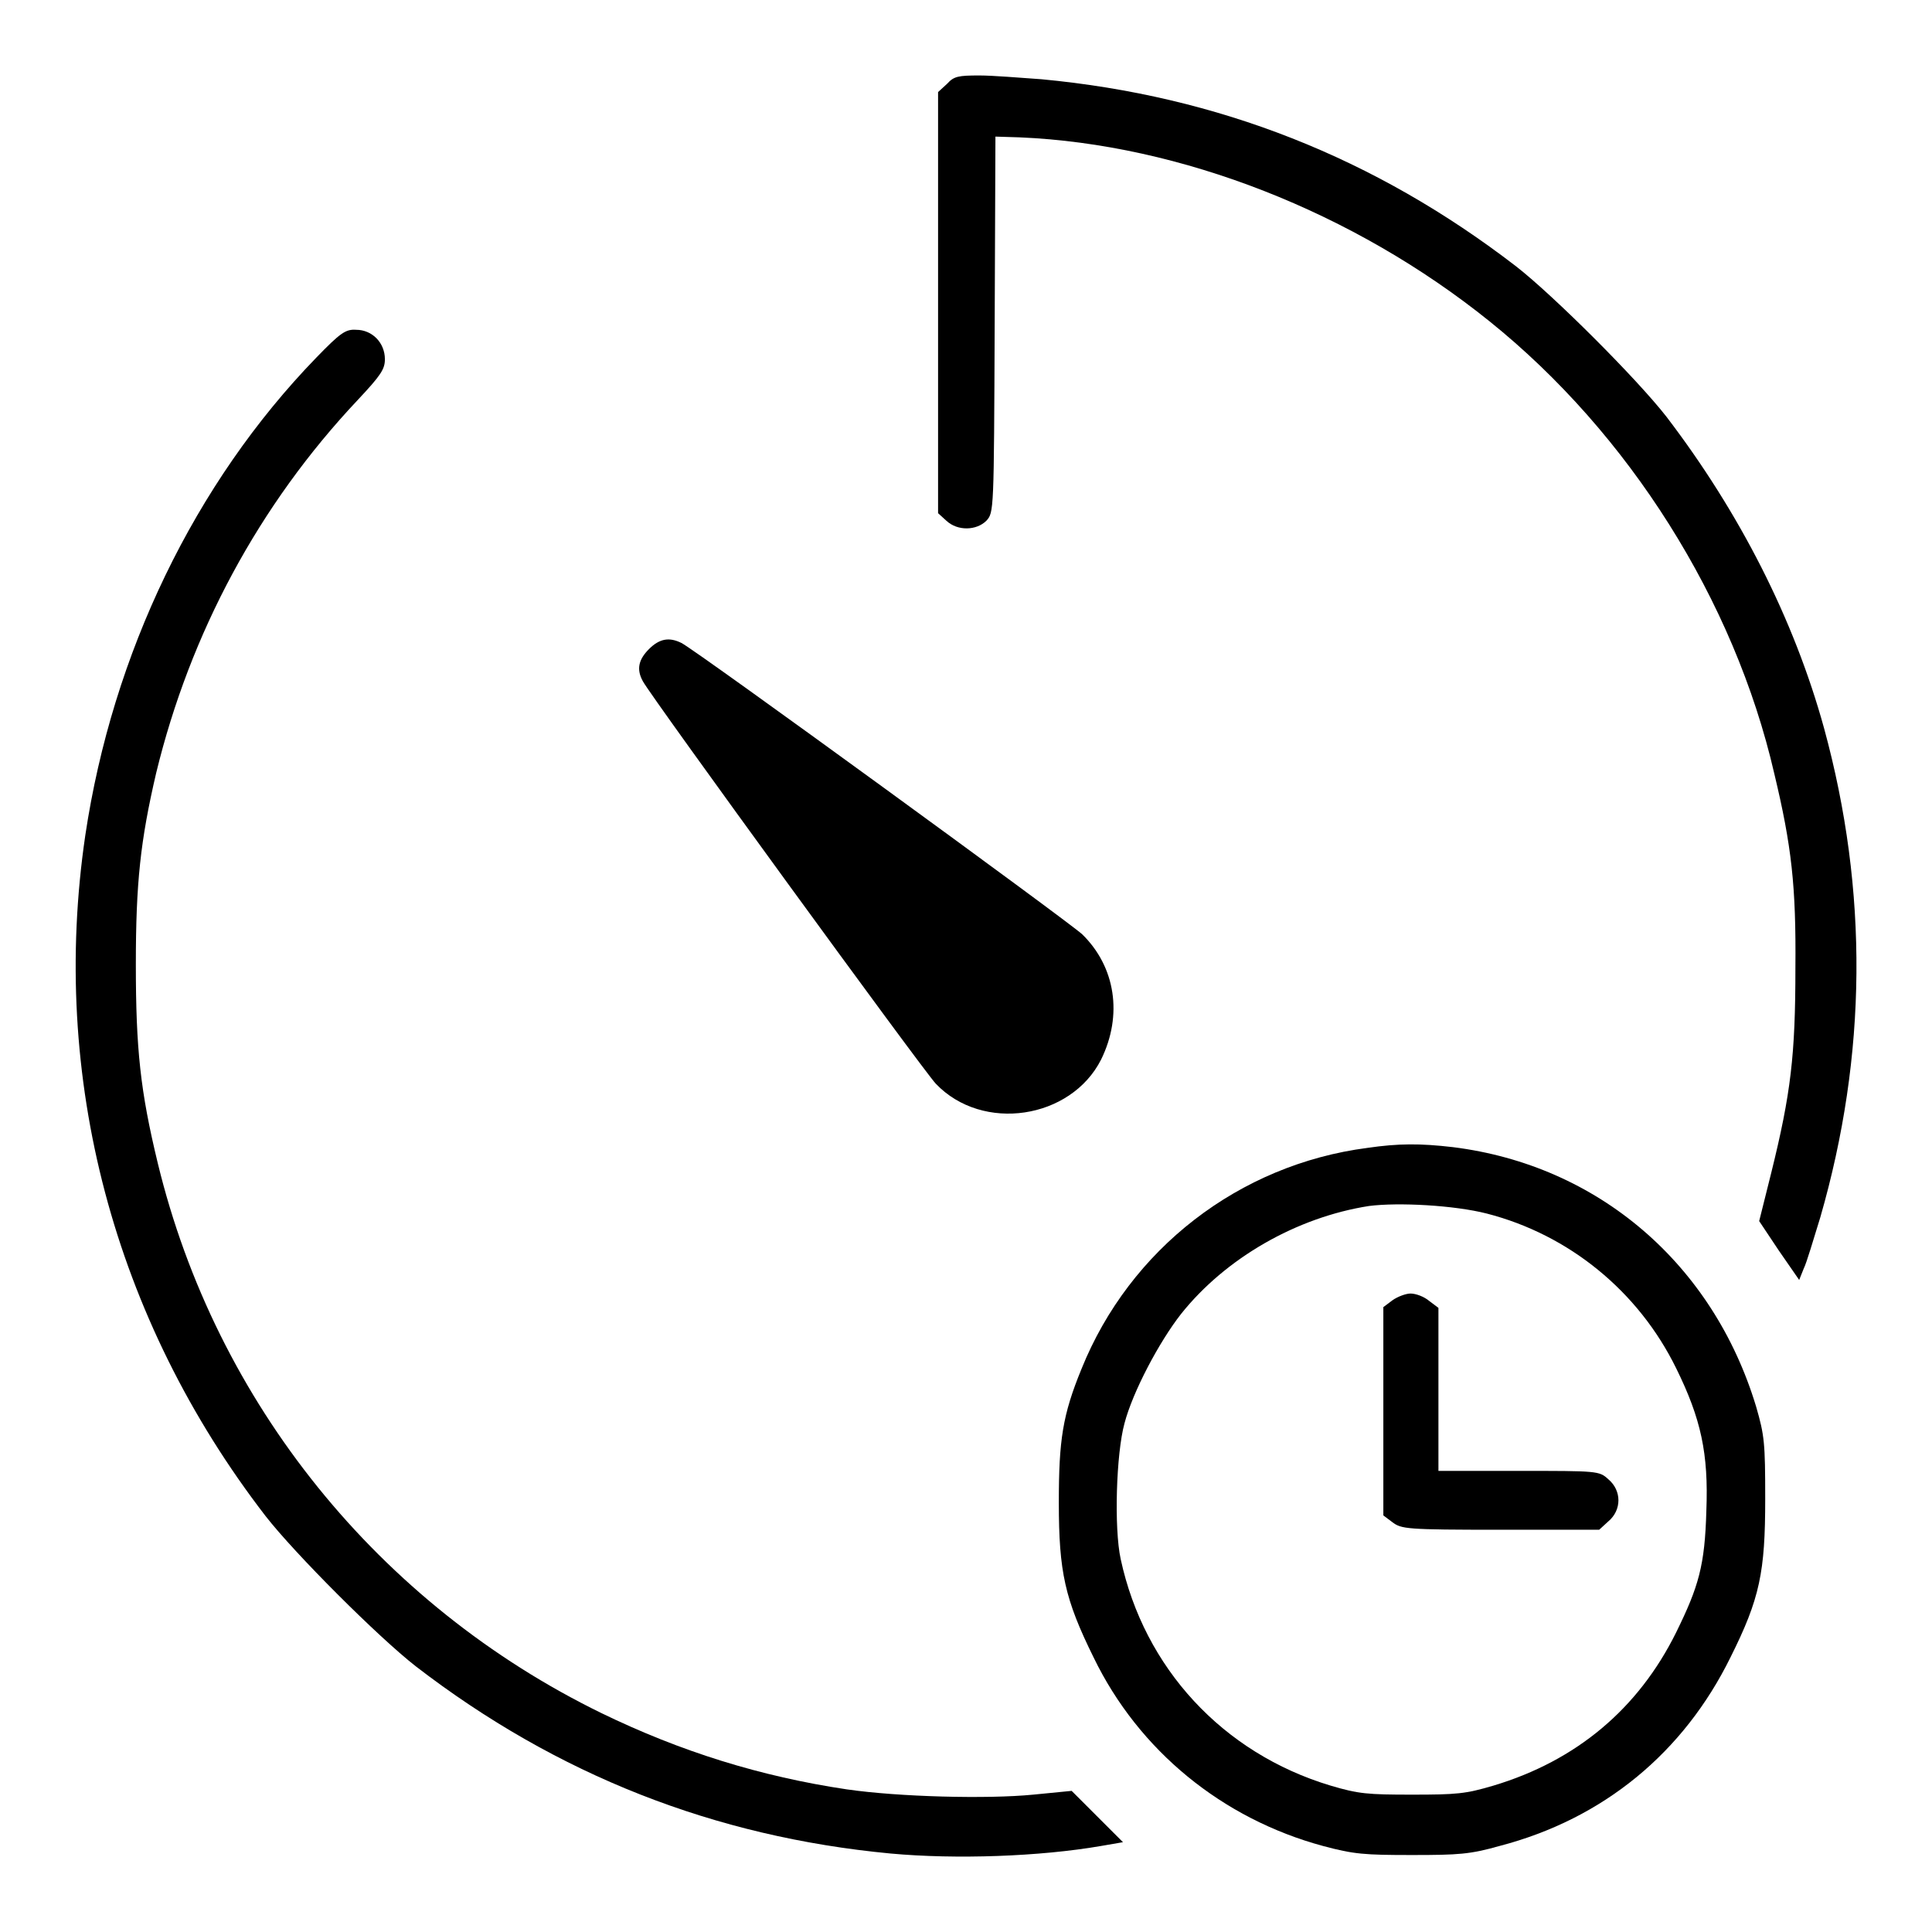
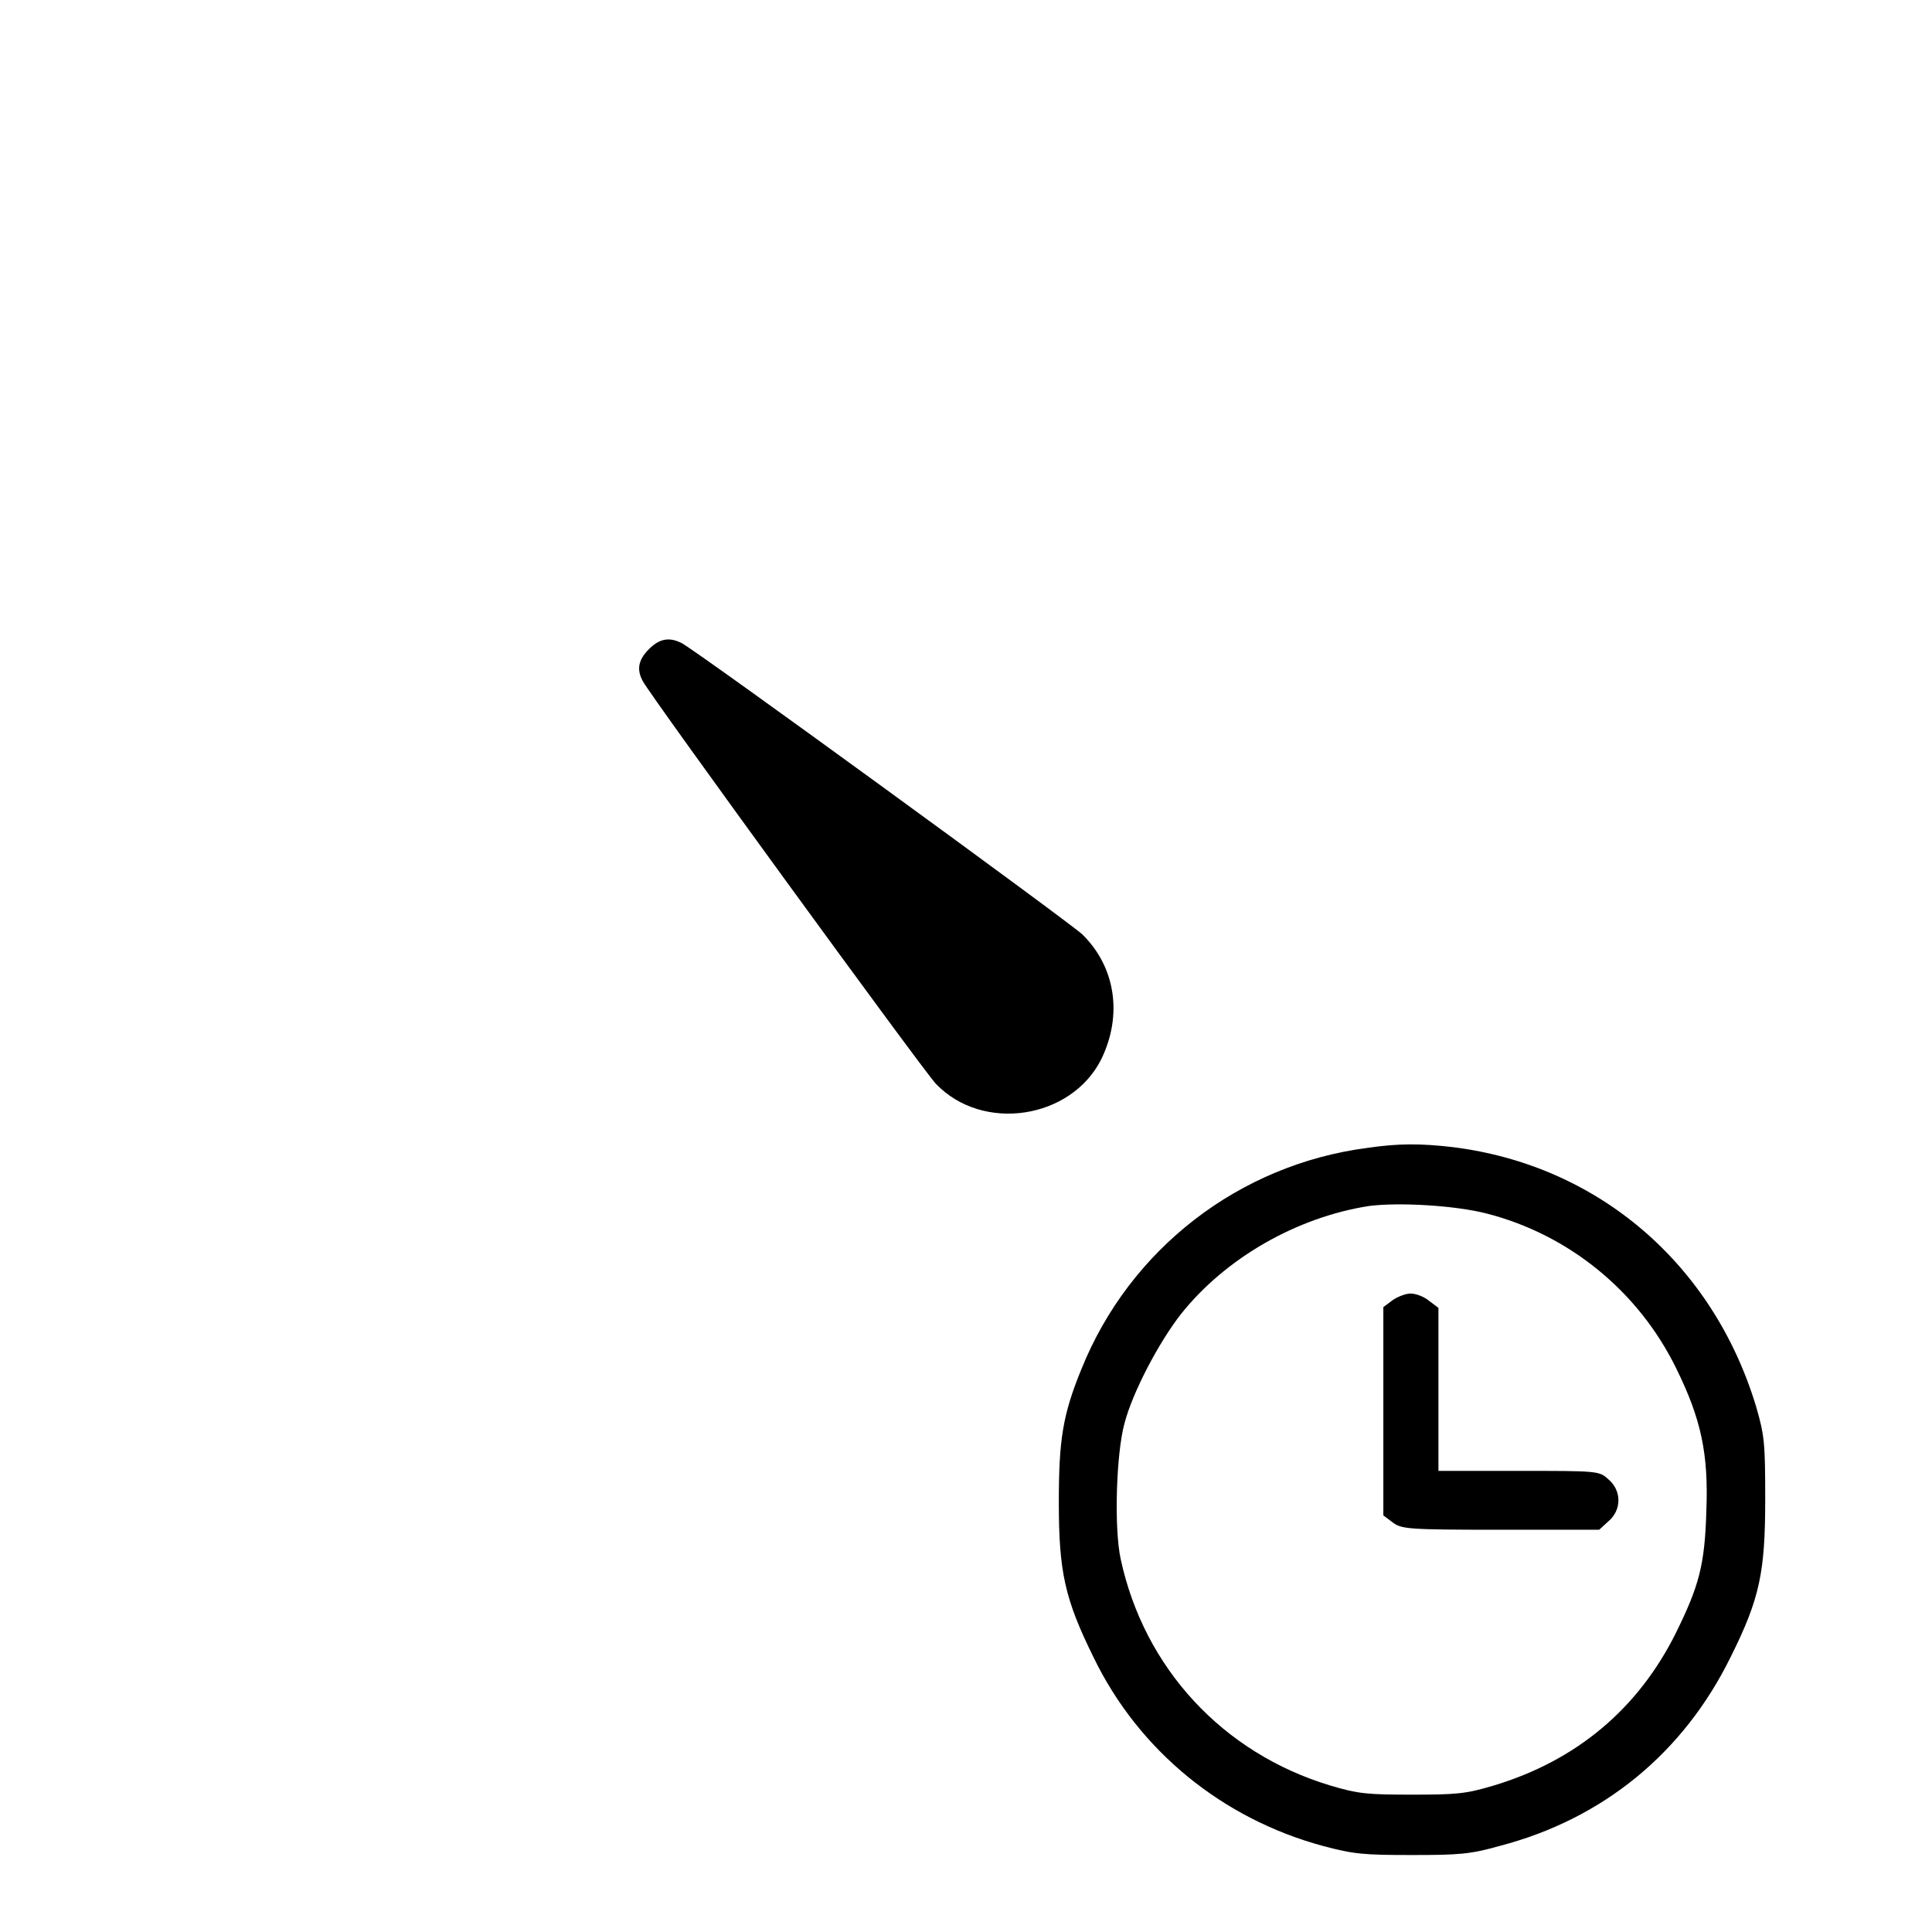
<svg xmlns="http://www.w3.org/2000/svg" version="1.1" x="0px" y="0px" viewBox="0 0 256 256" enable-background="new 0 0 256 256" xml:space="preserve">
  <g>
    <g>
      <g>
-         <path fill="#000000" d="M125.5,11.1l-1.2,1.1v27.9v27.9l1.1,1c1.5,1.4,4,1.3,5.3,0c1-1.1,1-1.2,1.1-26l0.1-24.9l3.2,0.1c21.3,0.9,44.3,9.9,62.3,24.4c18.4,14.8,32.4,36.9,37.7,59.9c2.3,9.6,2.9,14.9,2.8,25.8c0,11.5-0.6,16.6-3.2,27.1l-1.6,6.4l2.6,3.9l2.7,3.9l0.6-1.5c0.4-0.8,1.3-3.9,2.2-6.8c6.2-21.5,6.4-43.2,0.5-64.8c-4-14.5-11.2-28.6-20.9-41.3c-3.9-5-14.9-16-19.9-19.9c-18.7-14.4-39.5-22.6-62.9-24.8c-2.8-0.2-6.5-0.5-8.2-0.5C127,10,126.4,10.1,125.5,11.1z" />
-         <path fill="#000000" d="M41.9,47.4c-16.1,16.6-27,39.2-30.6,63.3c-4.7,32,3.7,64,23.9,90.2c3.9,5,14.9,16,19.9,19.9c18.7,14.4,39.6,22.6,62.9,24.8c8.7,0.8,19.8,0.4,27.9-1l2.9-0.5l-3.4-3.4l-3.4-3.4l-5.1,0.5c-6.1,0.6-17.8,0.3-24.7-0.7c-11.4-1.7-22-5-32.5-10.1c-29.5-14.4-51.1-41.1-58.8-72.9c-2.3-9.5-2.9-15.1-2.9-26.3c0-10.8,0.6-16.4,2.7-25.4C25.2,83.9,34.3,66.9,47.4,53c3.1-3.3,3.6-4.1,3.6-5.4c0-2.2-1.7-3.9-3.8-3.9C45.8,43.6,45.1,44.1,41.9,47.4z" />
        <path fill="#000000" d="M86,86c-1.4,1.4-1.7,2.7-0.8,4.3c1.2,2.2,37.1,51.5,38.8,53.3c6.2,6.5,17.9,4.7,21.9-3.2c2.9-5.9,1.9-12.3-2.5-16.6c-1.7-1.6-51.1-37.6-53.1-38.6C88.7,84.4,87.4,84.6,86,86z" />
        <path fill="#000000" d="M181.2,152.1c-17,2.2-31.5,13.4-37.9,29.3c-2.5,6.1-3,9.4-3,17.7c0,9.2,0.8,12.8,4.6,20.5c6,12.4,17.1,21.4,30.4,25c4.1,1.1,5.5,1.2,11.8,1.2c6.2,0,7.7-0.1,11.6-1.2c13.8-3.6,24.4-12.4,30.6-25c3.9-7.8,4.6-11.3,4.6-21c0-7.4-0.1-8.4-1.2-12.2c-5.7-18.9-20.9-32-40.2-34.4C188.2,151.5,185.3,151.5,181.2,152.1z M197,160.8c10.9,2.8,20.1,10.3,25.1,20.5c3.3,6.7,4.3,11.3,4,18.9c-0.2,7.2-1,10-4,16.1c-5,10.1-13.2,17-24.2,20.3c-3.7,1.1-4.9,1.2-10.8,1.2s-7.1-0.1-10.8-1.2c-14.3-4.3-24.7-15.6-27.8-30c-0.9-4.1-0.6-14,0.5-18c1.1-4.2,4.6-10.8,7.5-14.5c5.9-7.4,15.3-12.8,24.9-14.3C185.3,159.3,192.7,159.7,197,160.8z" />
        <path fill="#000000" d="M184.5,172.3l-1.2,0.9v13.8v13.8l1.2,0.9c1.2,0.9,1.8,1,14.3,1h13.1l1.2-1.1c1.8-1.5,1.8-4.1,0-5.6c-1.2-1.1-1.4-1.1-11.9-1.1h-10.6v-10.8v-10.8l-1.2-0.9c-0.7-0.6-1.8-1-2.5-1C186.3,171.4,185.2,171.8,184.5,172.3z" />
      </g>
    </g>
  </g>
</svg>